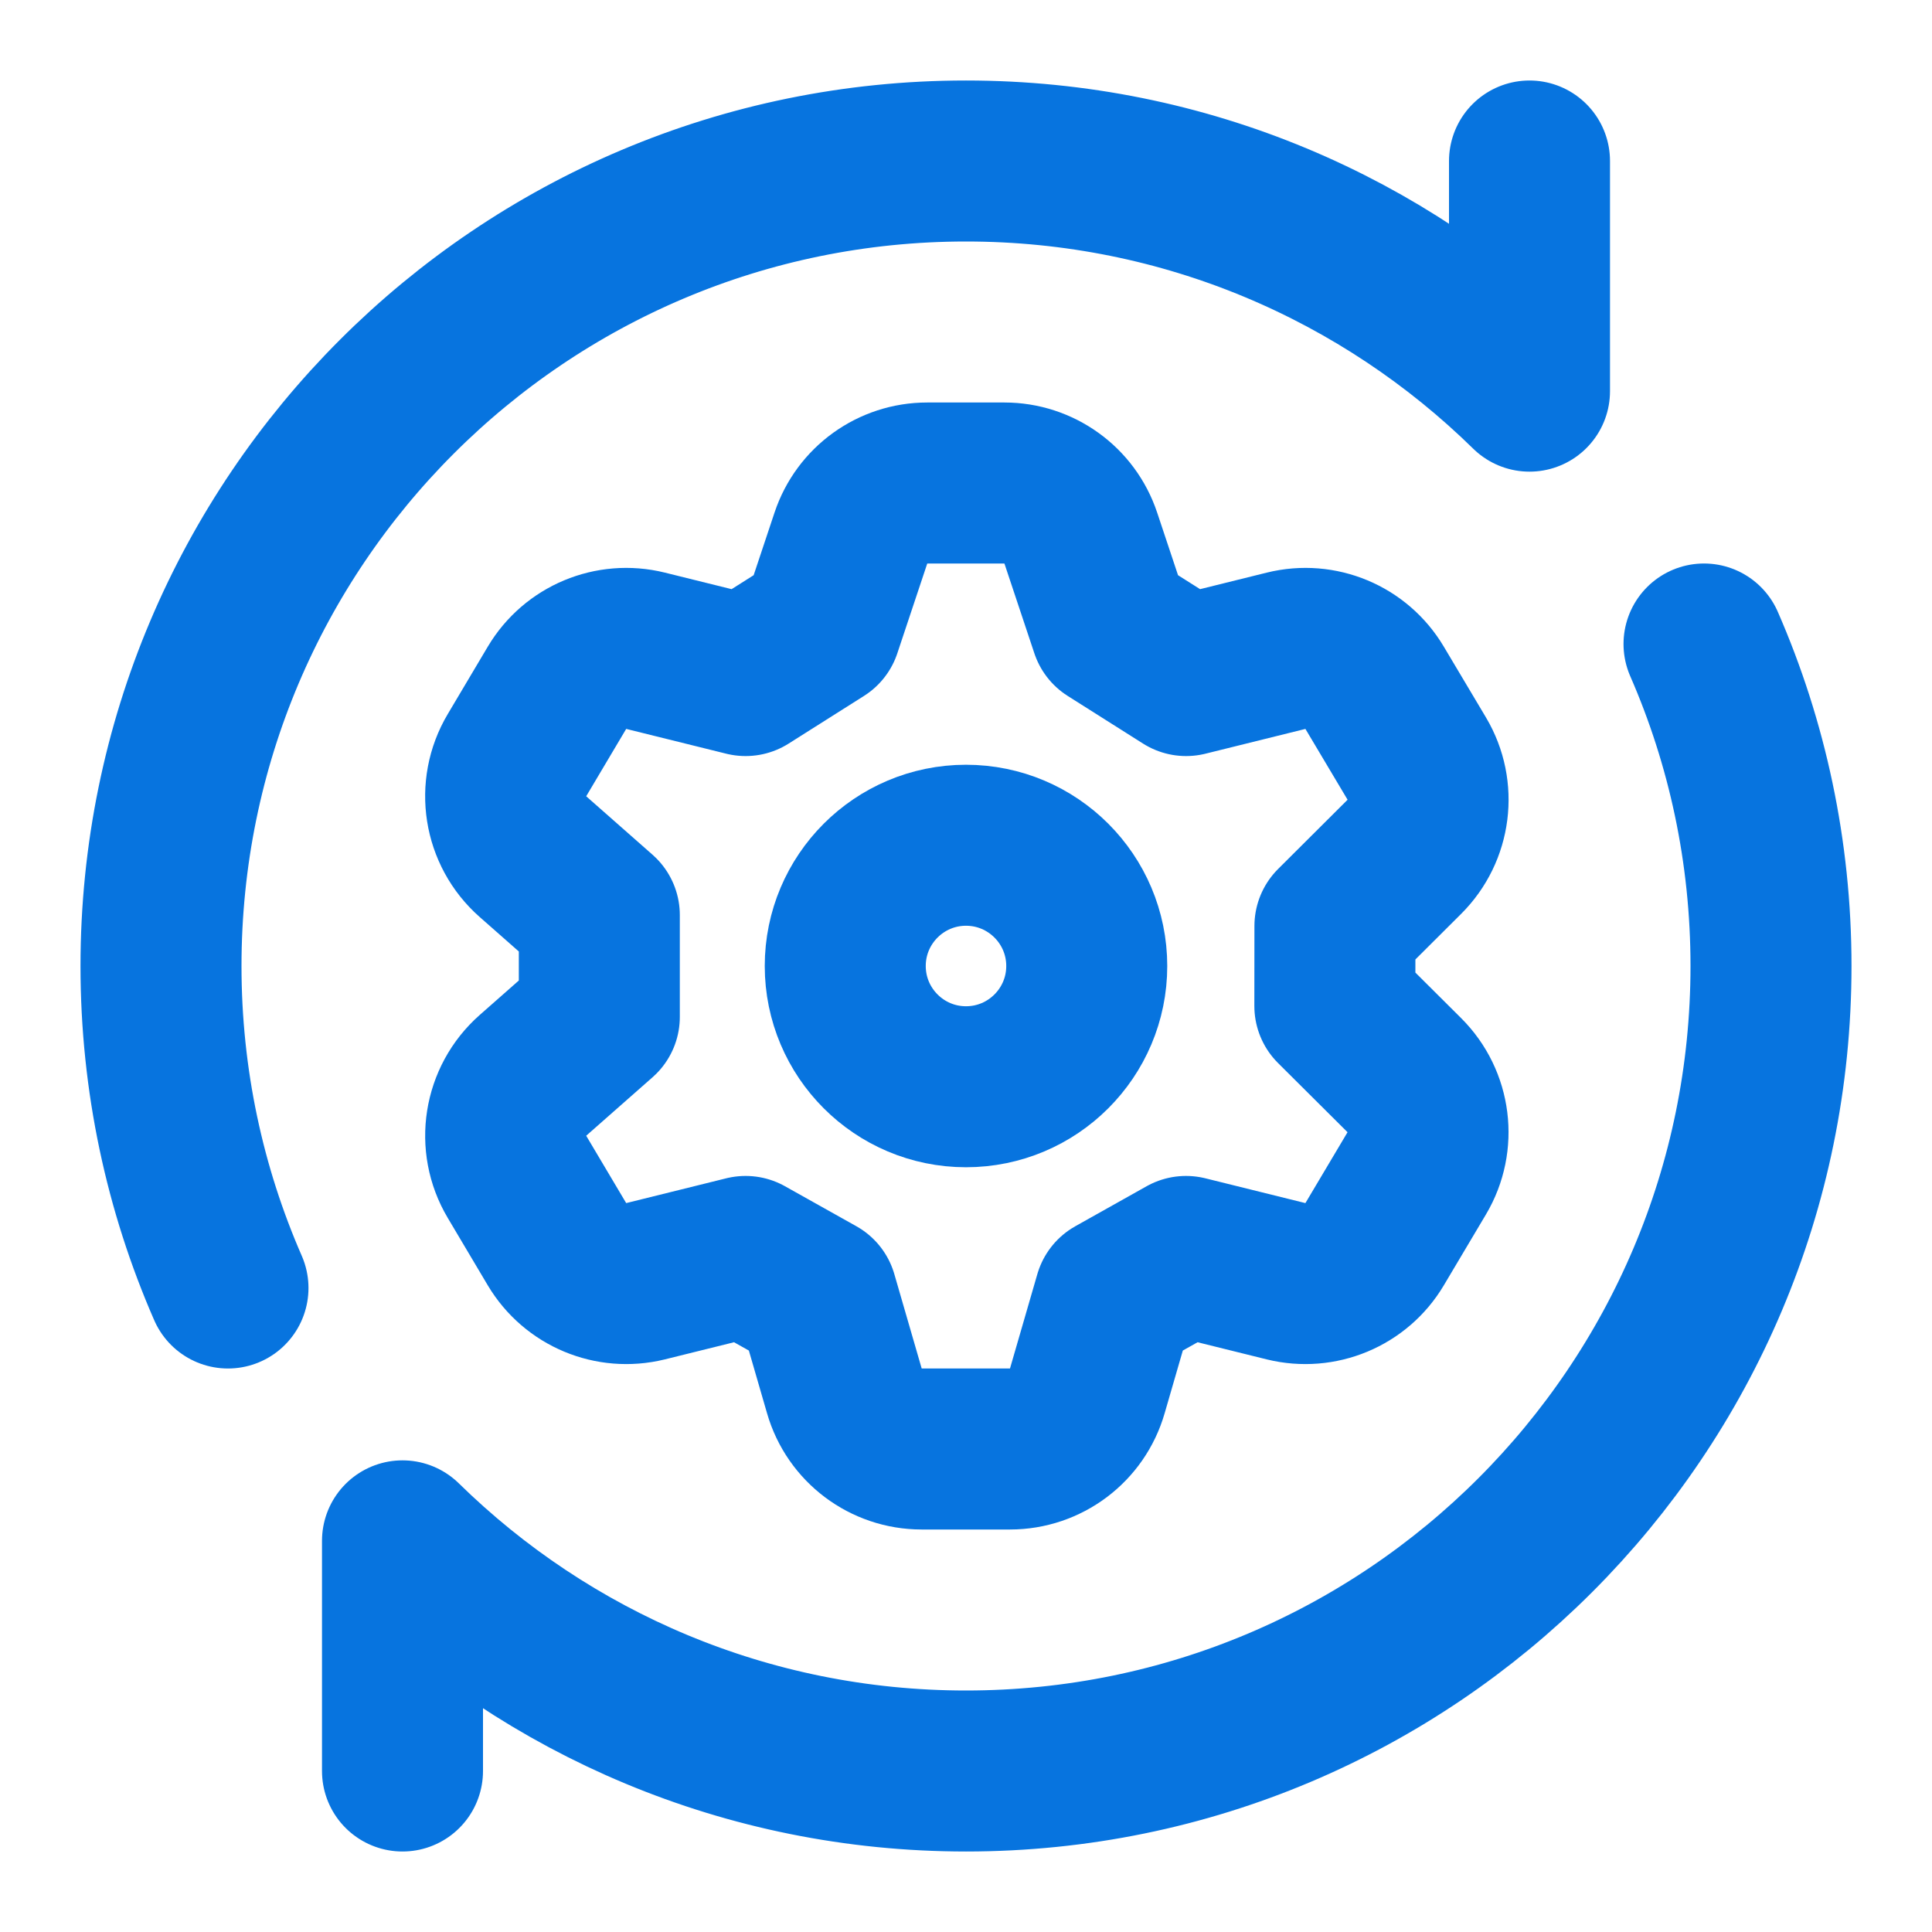
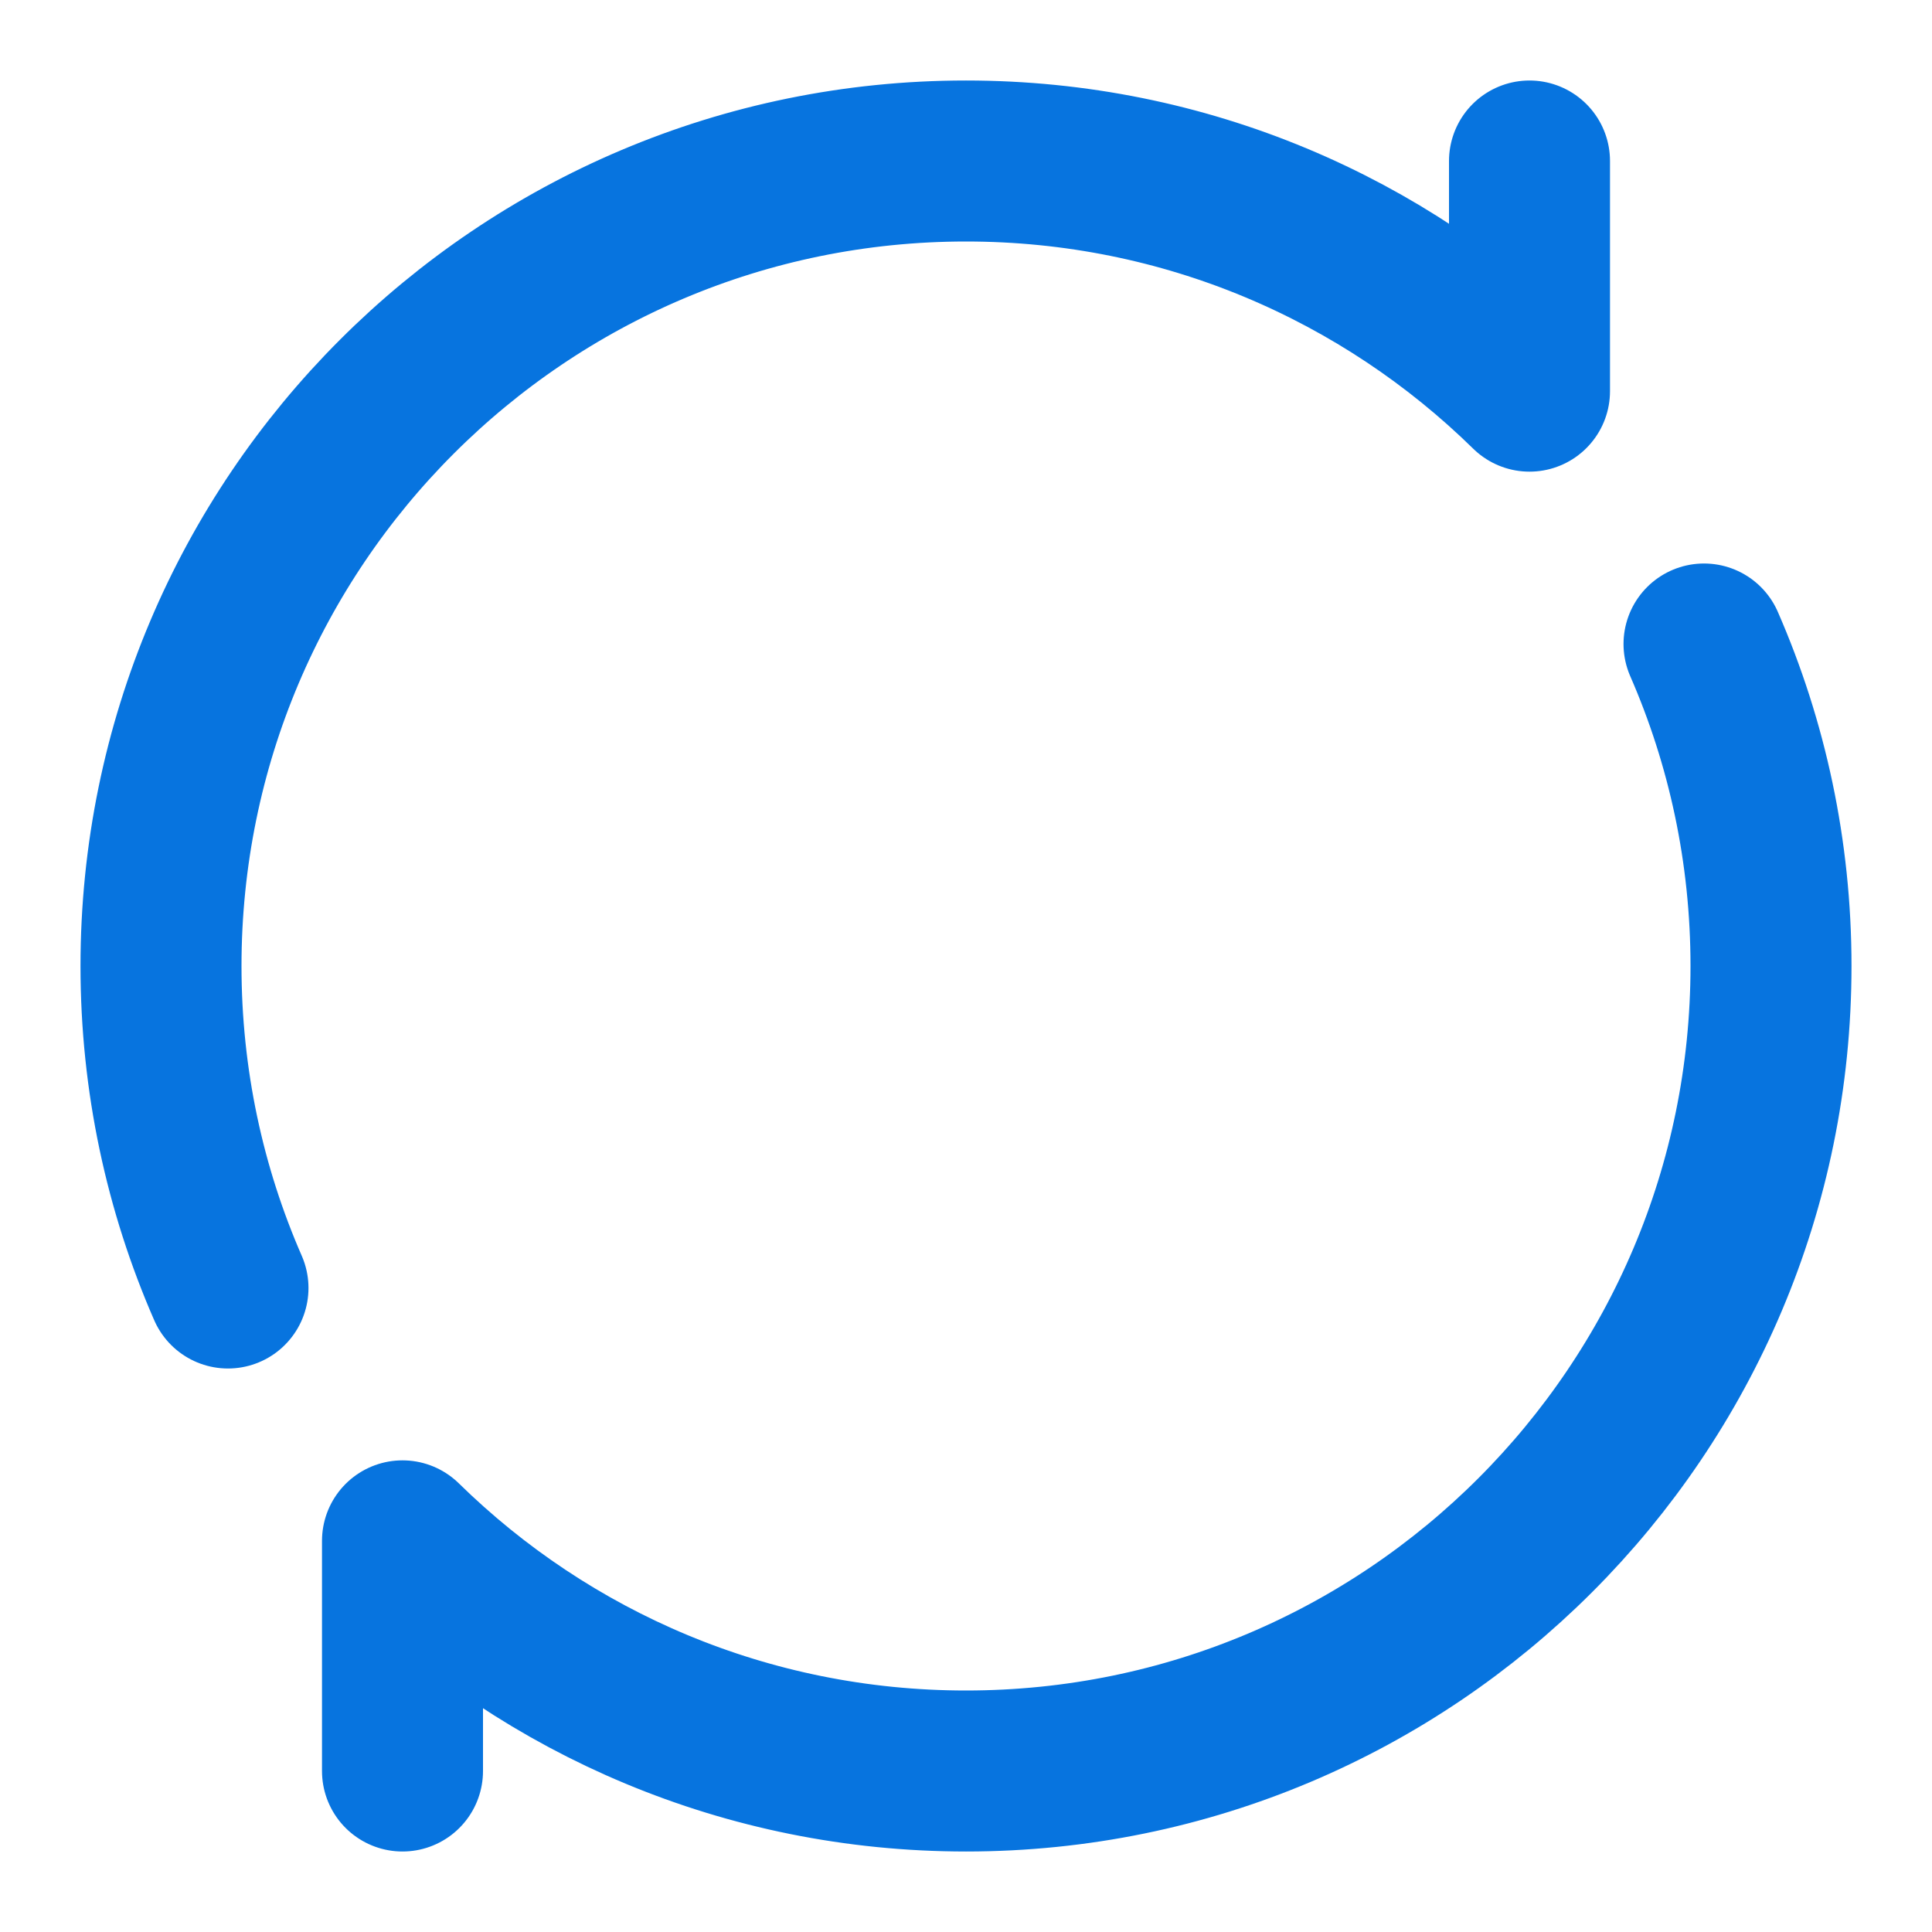
<svg xmlns="http://www.w3.org/2000/svg" width="24" height="24" viewBox="0 0 24 24" fill="none">
  <path d="M19 2V4.859C17.196 3.09 14.726 2 12 2C6.477 2 2 6.477 2 12C2 13.422 2.297 14.775 2.832 16M5 22V19.141C6.804 20.91 9.275 22 12 22C17.523 22 22 17.523 22 12C22 10.578 21.703 9.225 21.168 8" stroke="#0774DF" stroke-width="2" stroke-linecap="round" stroke-linejoin="round" />
-   <path d="M10.57 6.684L10.198 7.8L9.262 8.392L8.019 8.084C7.591 7.978 7.144 8.165 6.919 8.544L6.422 9.381C6.176 9.794 6.259 10.324 6.621 10.642L7.445 11.368V12.632L6.621 13.358C6.26 13.676 6.176 14.206 6.422 14.619L6.919 15.456C7.145 15.835 7.591 16.021 8.019 15.916L9.262 15.608L10.149 16.105L10.489 17.278C10.612 17.706 11.004 18 11.449 18H12.547C12.992 18 13.384 17.706 13.507 17.278L13.847 16.105L14.733 15.608L15.976 15.916C16.404 16.021 16.851 15.835 17.076 15.456L17.599 14.576C17.833 14.182 17.77 13.68 17.445 13.356L16.582 12.497L16.583 11.503L17.445 10.644C17.77 10.32 17.834 9.818 17.6 9.424L17.076 8.544C16.851 8.165 16.405 7.978 15.977 8.084L14.734 8.392L13.798 7.8L13.426 6.684C13.29 6.275 12.907 6 12.477 6H11.518C11.088 6 10.706 6.275 10.57 6.684Z" stroke="#0774DF" stroke-width="2" stroke-linecap="round" stroke-linejoin="round" />
-   <path d="M12 13.5C12.828 13.5 13.5 12.828 13.5 12C13.5 11.172 12.828 10.5 12 10.5C11.172 10.5 10.5 11.172 10.5 12C10.5 12.828 11.172 13.5 12 13.5Z" stroke="#0774DF" stroke-width="2" />
</svg>